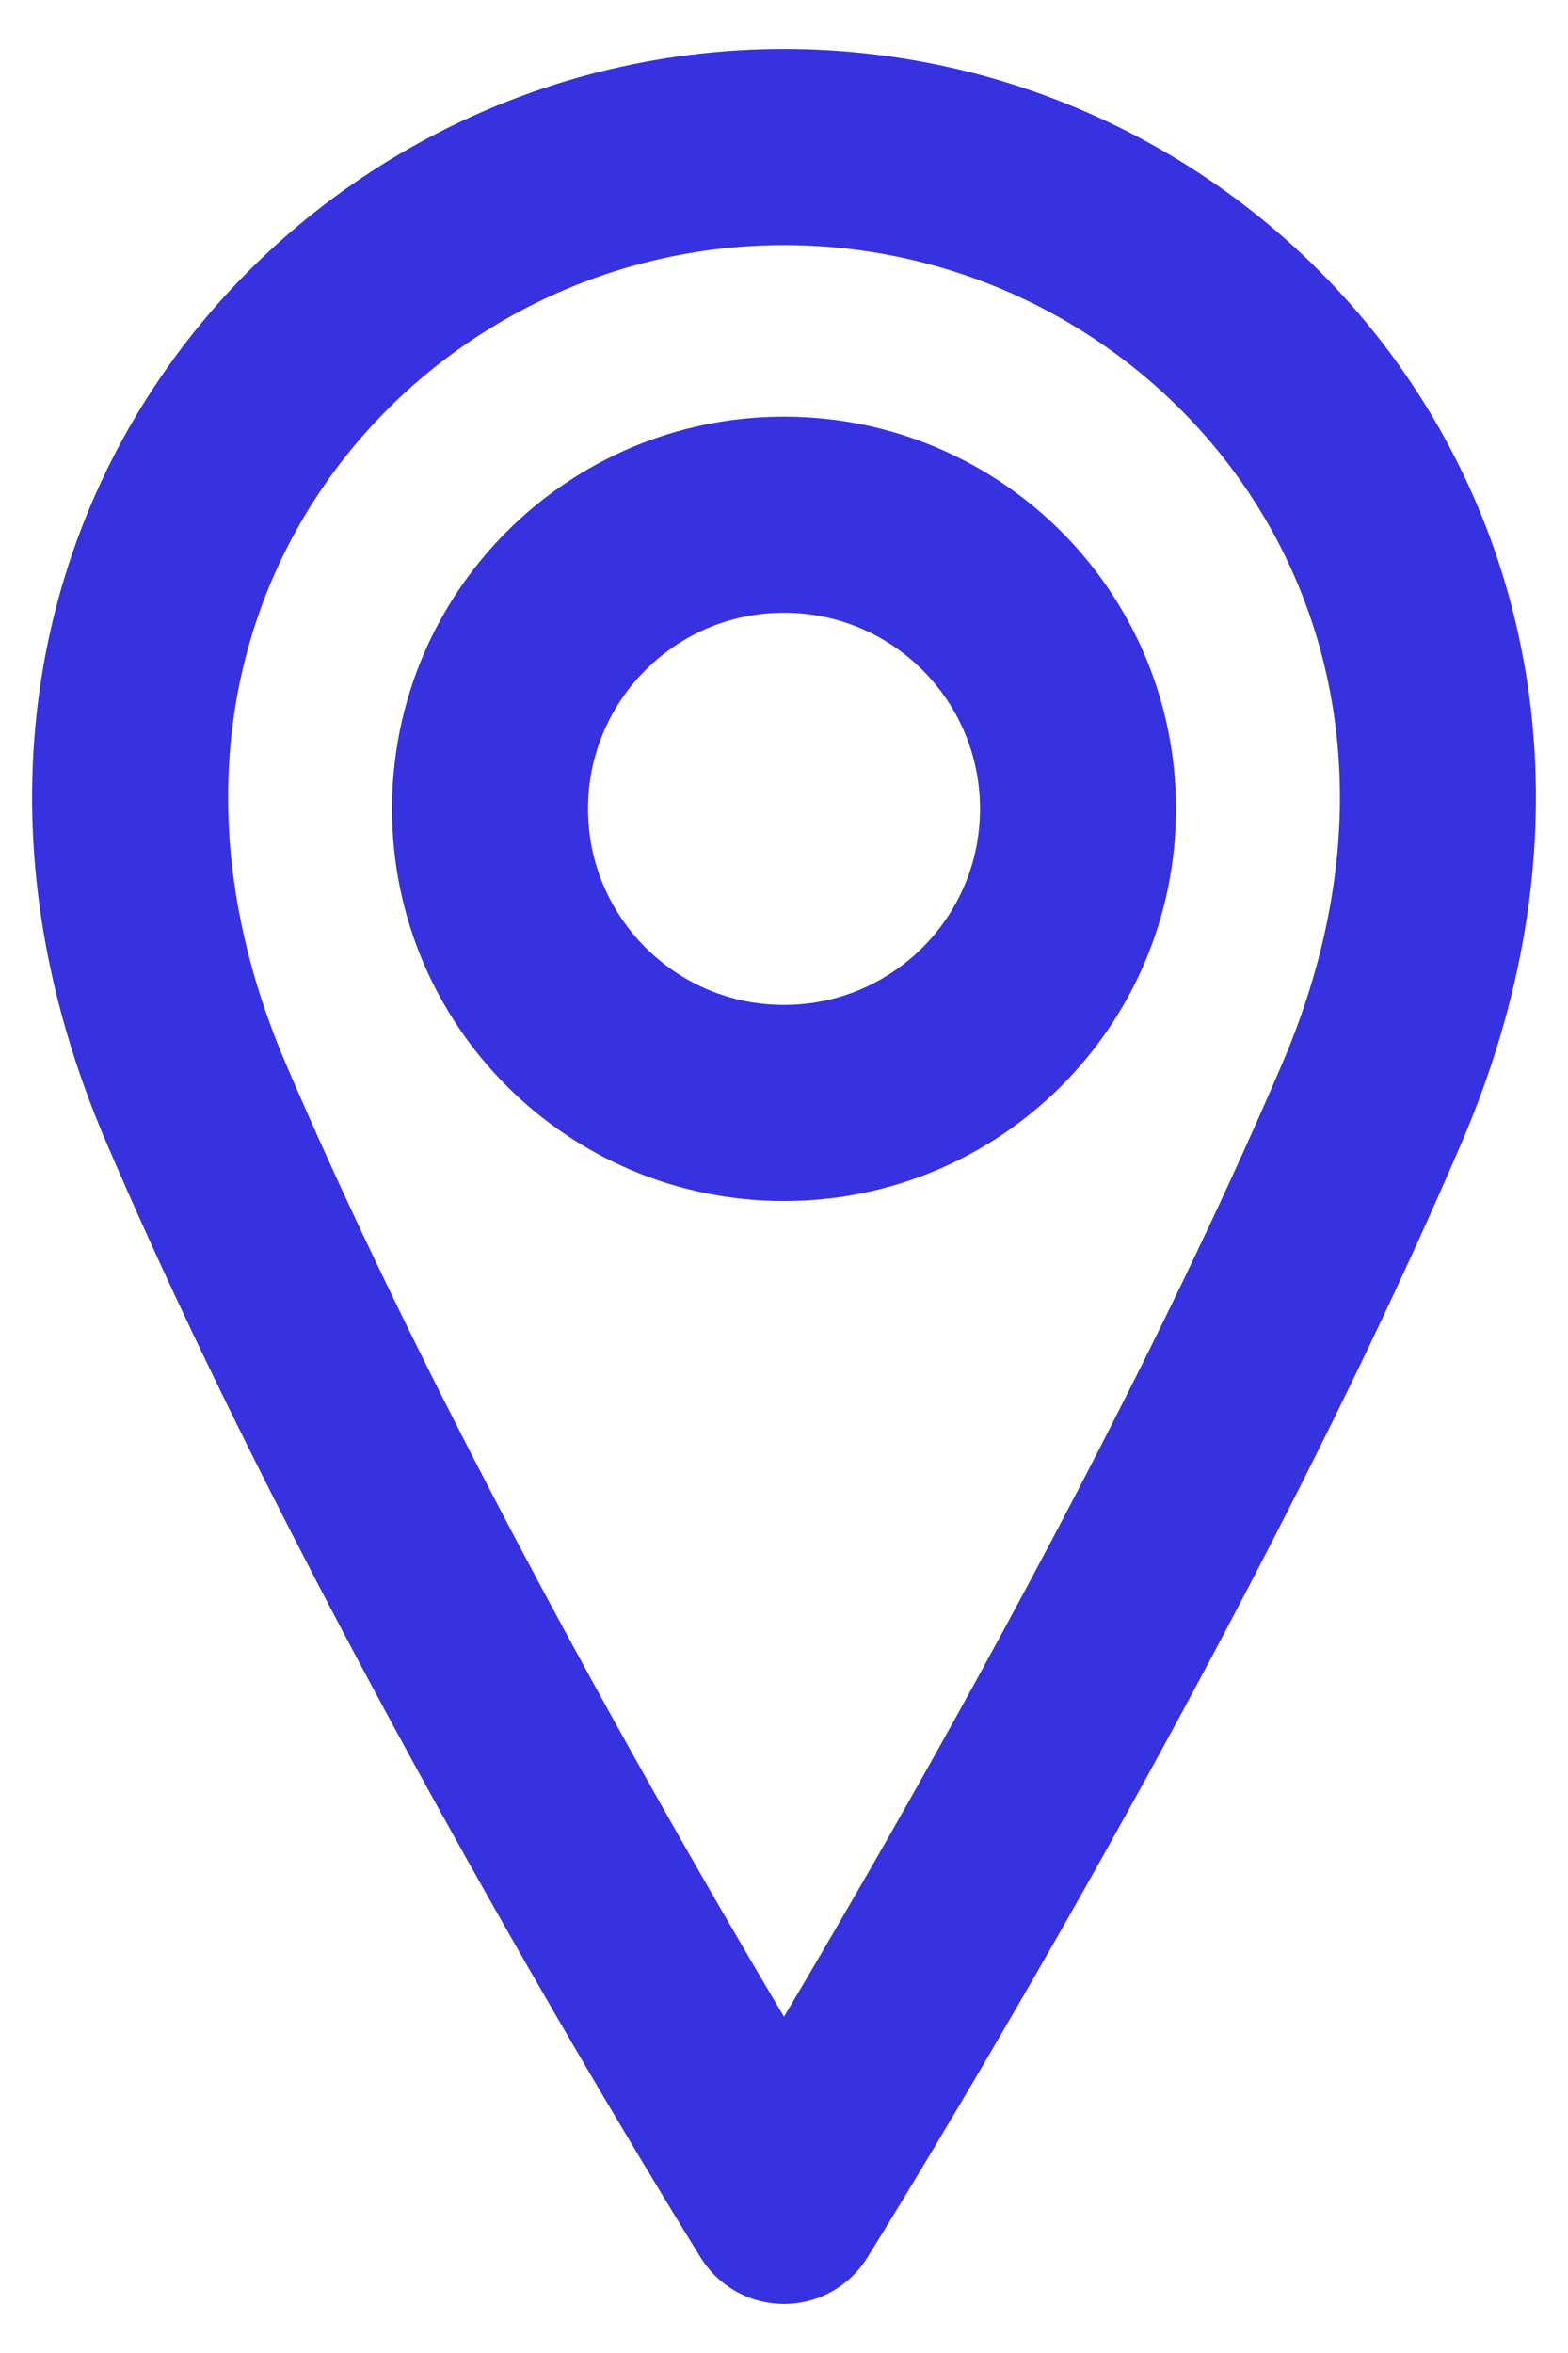
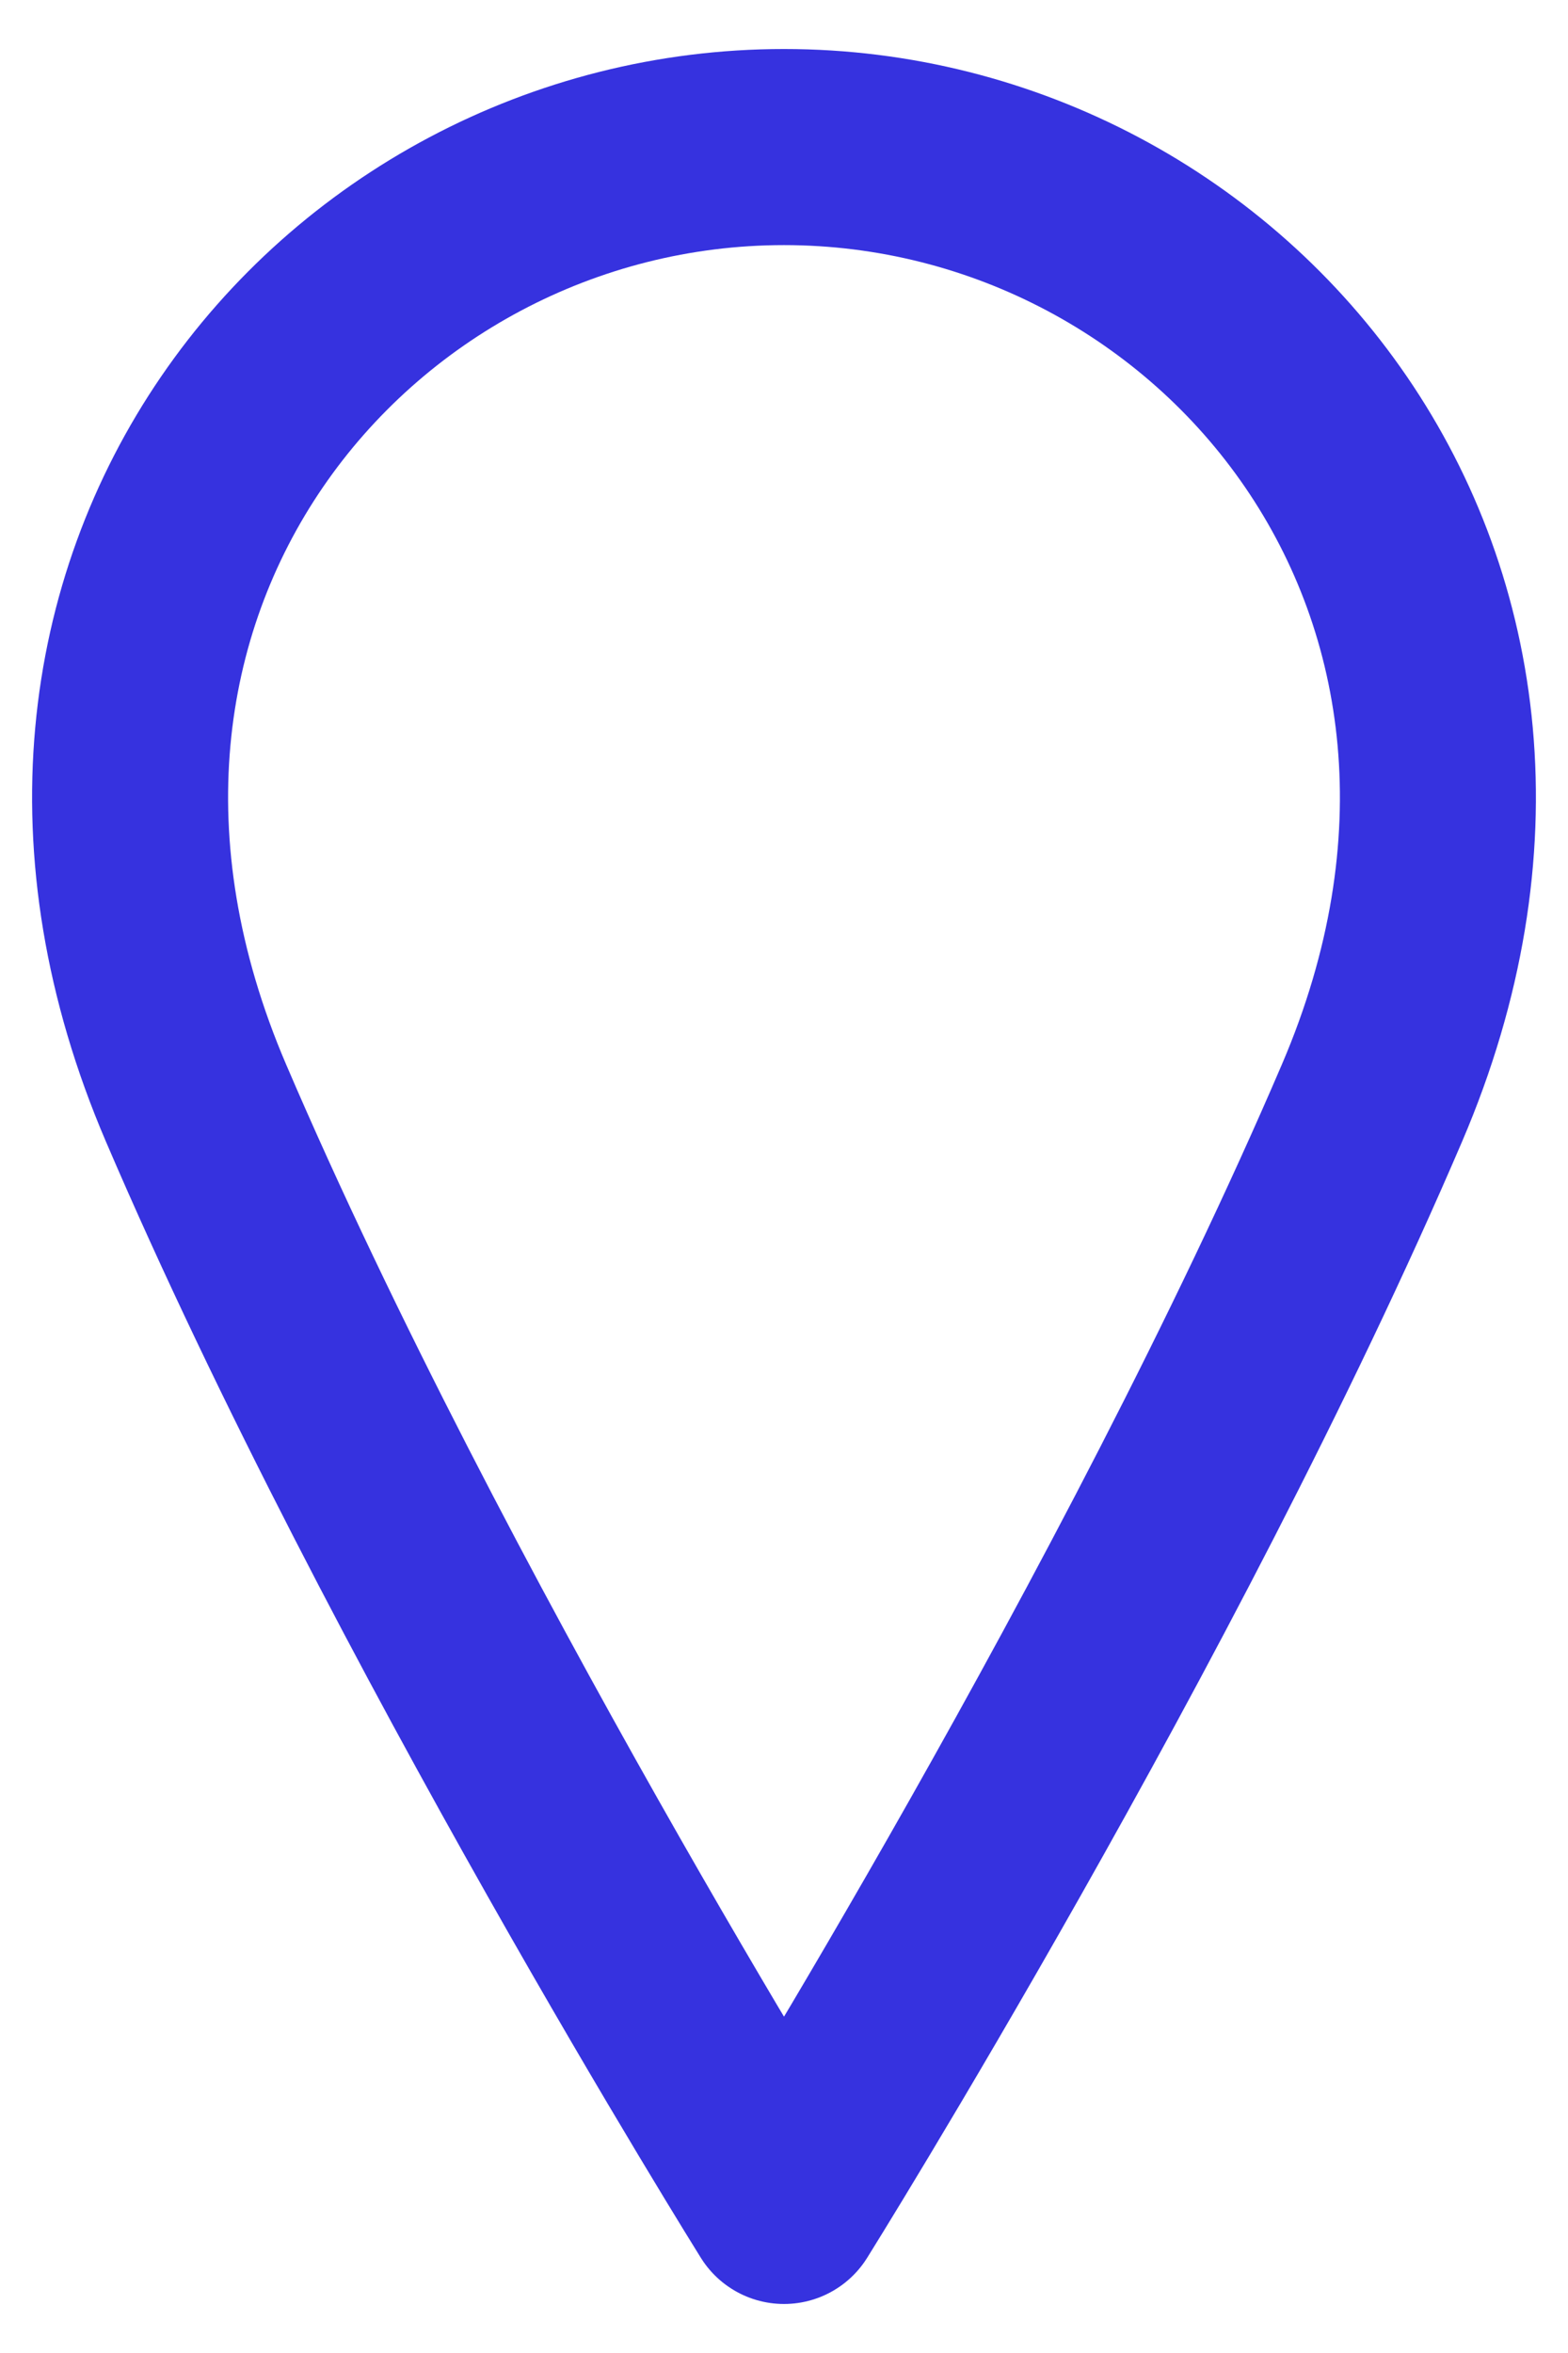
<svg xmlns="http://www.w3.org/2000/svg" width="16" height="24" viewBox="0 0 16 24" fill="none">
-   <path d="M8 11.25C9.657 11.25 11 9.907 11 8.25C11 6.593 9.657 5.25 8 5.25C6.343 5.25 5 6.593 5 8.25C5 9.907 6.343 11.25 8 11.25Z" stroke="#3632DF" stroke-width="2" stroke-linecap="round" stroke-linejoin="round" />
  <path d="M14 11.25C11.75 16.5 8 22.5 8 22.5C8 22.5 4.25 16.5 2 11.25C-0.25 6 3.5 1.5 8 1.5C12.5 1.5 16.25 6 14 11.25Z" stroke="#3632DF" stroke-width="2" stroke-linecap="round" stroke-linejoin="round" />
</svg>